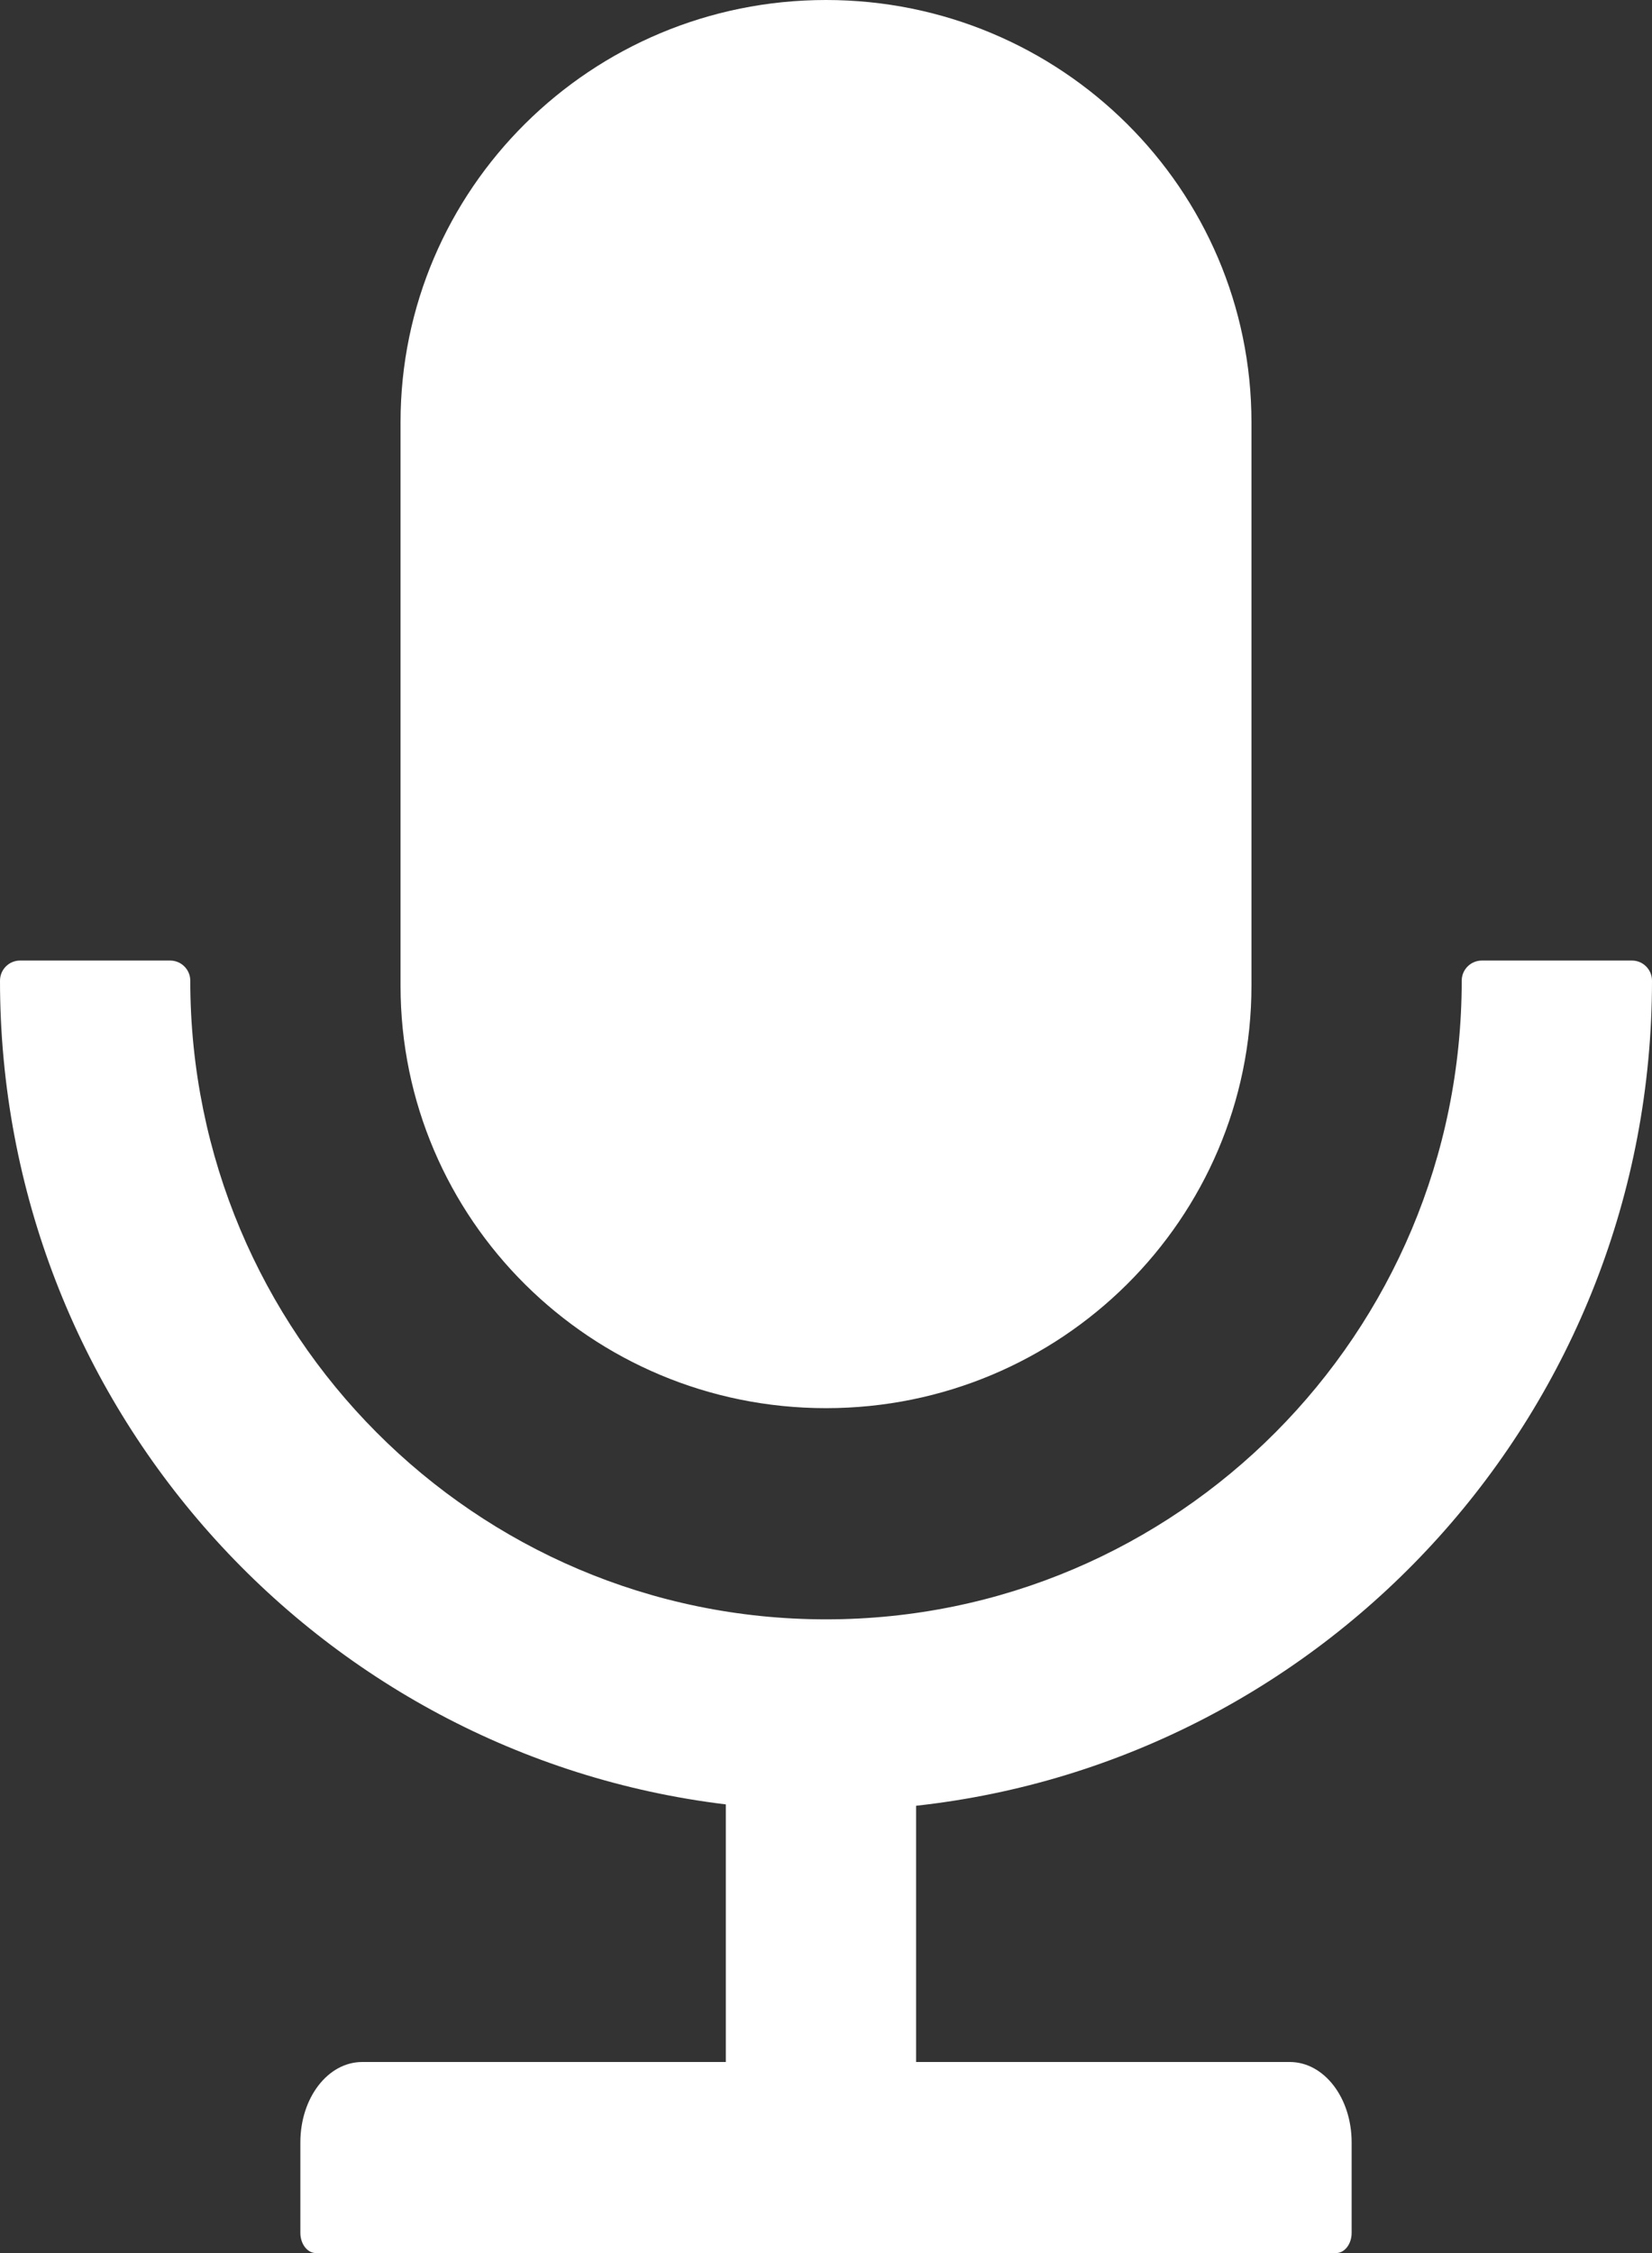
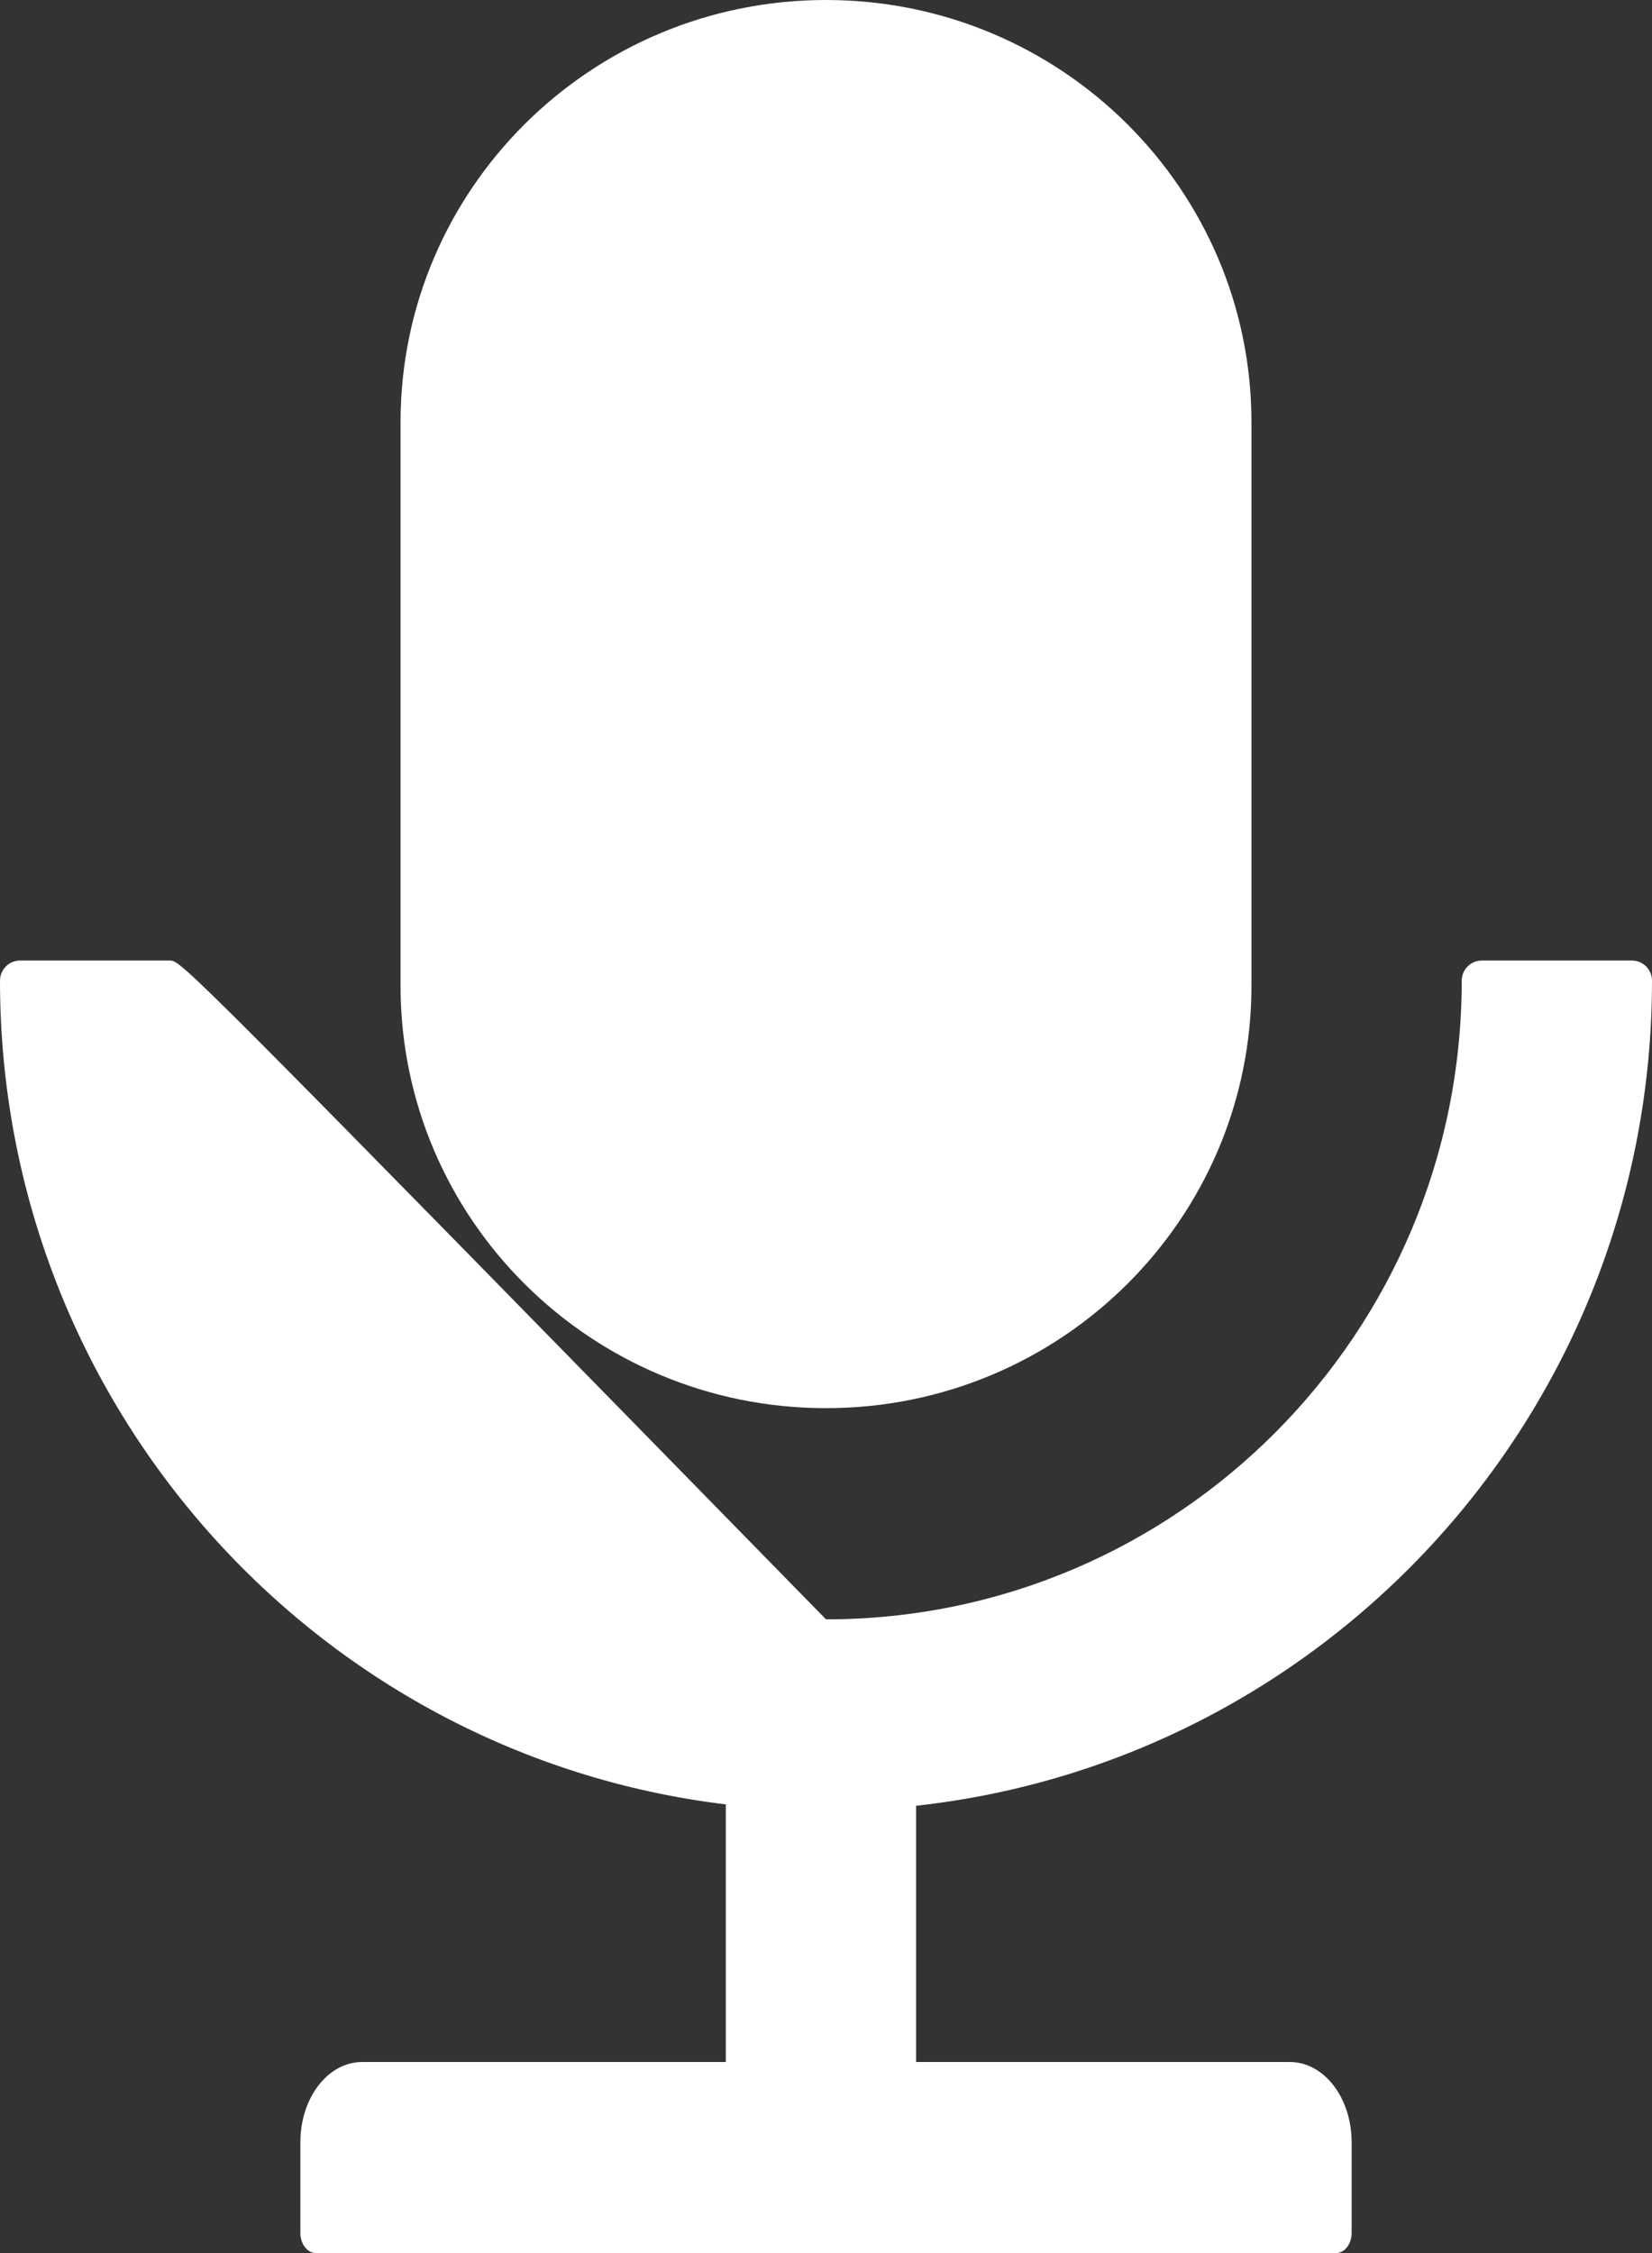
<svg xmlns="http://www.w3.org/2000/svg" width="11" height="15" viewBox="0 0 11 15" fill="none">
  <rect x="0" y="0" width="11" height="15" fill="#333333" stroke="none" />
-   <path d="M5.5 9.375C7.065 9.375 8.333 8.116 8.333 6.562V2.812C8.333 1.259 7.065 0 5.5 0C3.935 0 2.667 1.259 2.667 2.812V6.562C2.667 8.116 3.935 9.375 5.5 9.375ZM11 6.529C11 6.455 10.94 6.395 10.867 6.395H9.867C9.793 6.395 9.733 6.455 9.733 6.529C9.733 8.878 7.838 10.781 5.5 10.781C3.162 10.781 1.267 8.878 1.267 6.529C1.267 6.455 1.207 6.395 1.133 6.395H0.133C0.06 6.395 0 6.455 0 6.529C0 9.353 2.11 11.684 4.833 12.013V13.728H2.412C2.183 13.728 2 13.967 2 14.263V14.866C2 14.94 2.047 15 2.103 15H8.897C8.953 15 9 14.94 9 14.866V14.263C9 13.967 8.817 13.728 8.588 13.728H6.1V12.022C8.855 11.72 11 9.377 11 6.529Z" fill="white" />
+   <path d="M5.5 9.375C7.065 9.375 8.333 8.116 8.333 6.562V2.812C8.333 1.259 7.065 0 5.5 0C3.935 0 2.667 1.259 2.667 2.812V6.562C2.667 8.116 3.935 9.375 5.5 9.375ZM11 6.529C11 6.455 10.94 6.395 10.867 6.395H9.867C9.793 6.395 9.733 6.455 9.733 6.529C9.733 8.878 7.838 10.781 5.5 10.781C1.267 6.455 1.207 6.395 1.133 6.395H0.133C0.06 6.395 0 6.455 0 6.529C0 9.353 2.11 11.684 4.833 12.013V13.728H2.412C2.183 13.728 2 13.967 2 14.263V14.866C2 14.94 2.047 15 2.103 15H8.897C8.953 15 9 14.94 9 14.866V14.263C9 13.967 8.817 13.728 8.588 13.728H6.1V12.022C8.855 11.72 11 9.377 11 6.529Z" fill="white" />
</svg>